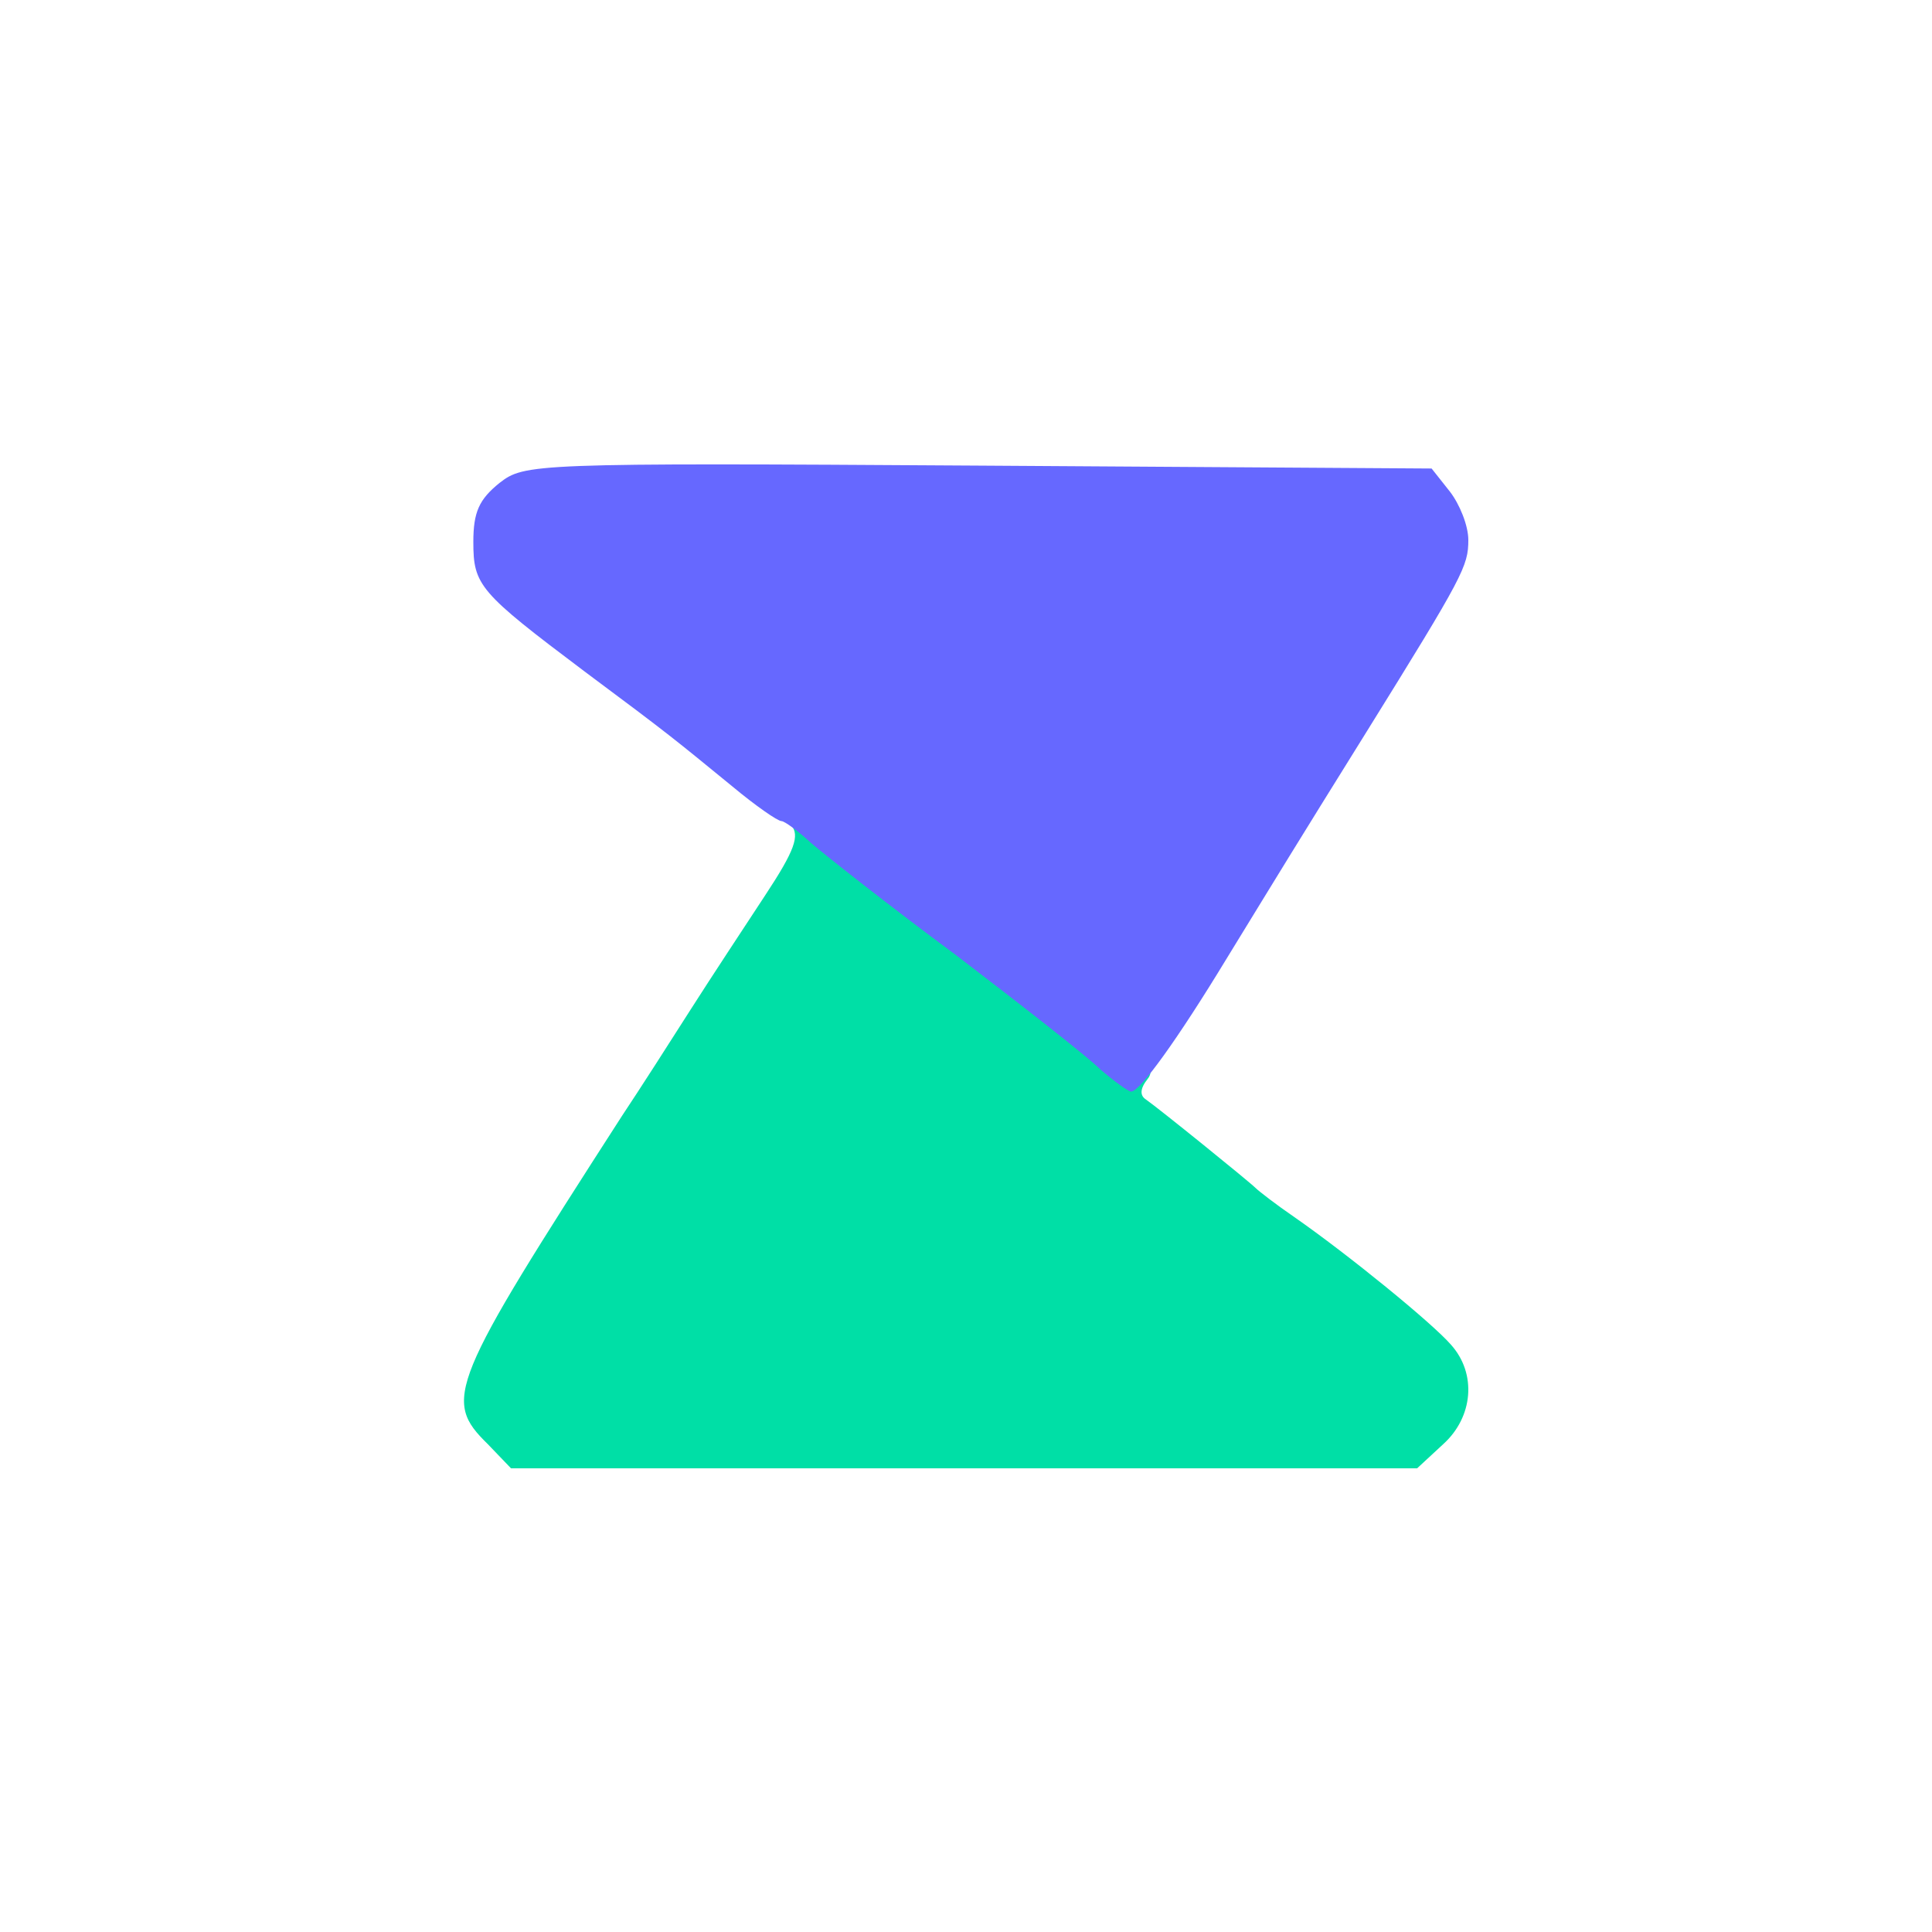
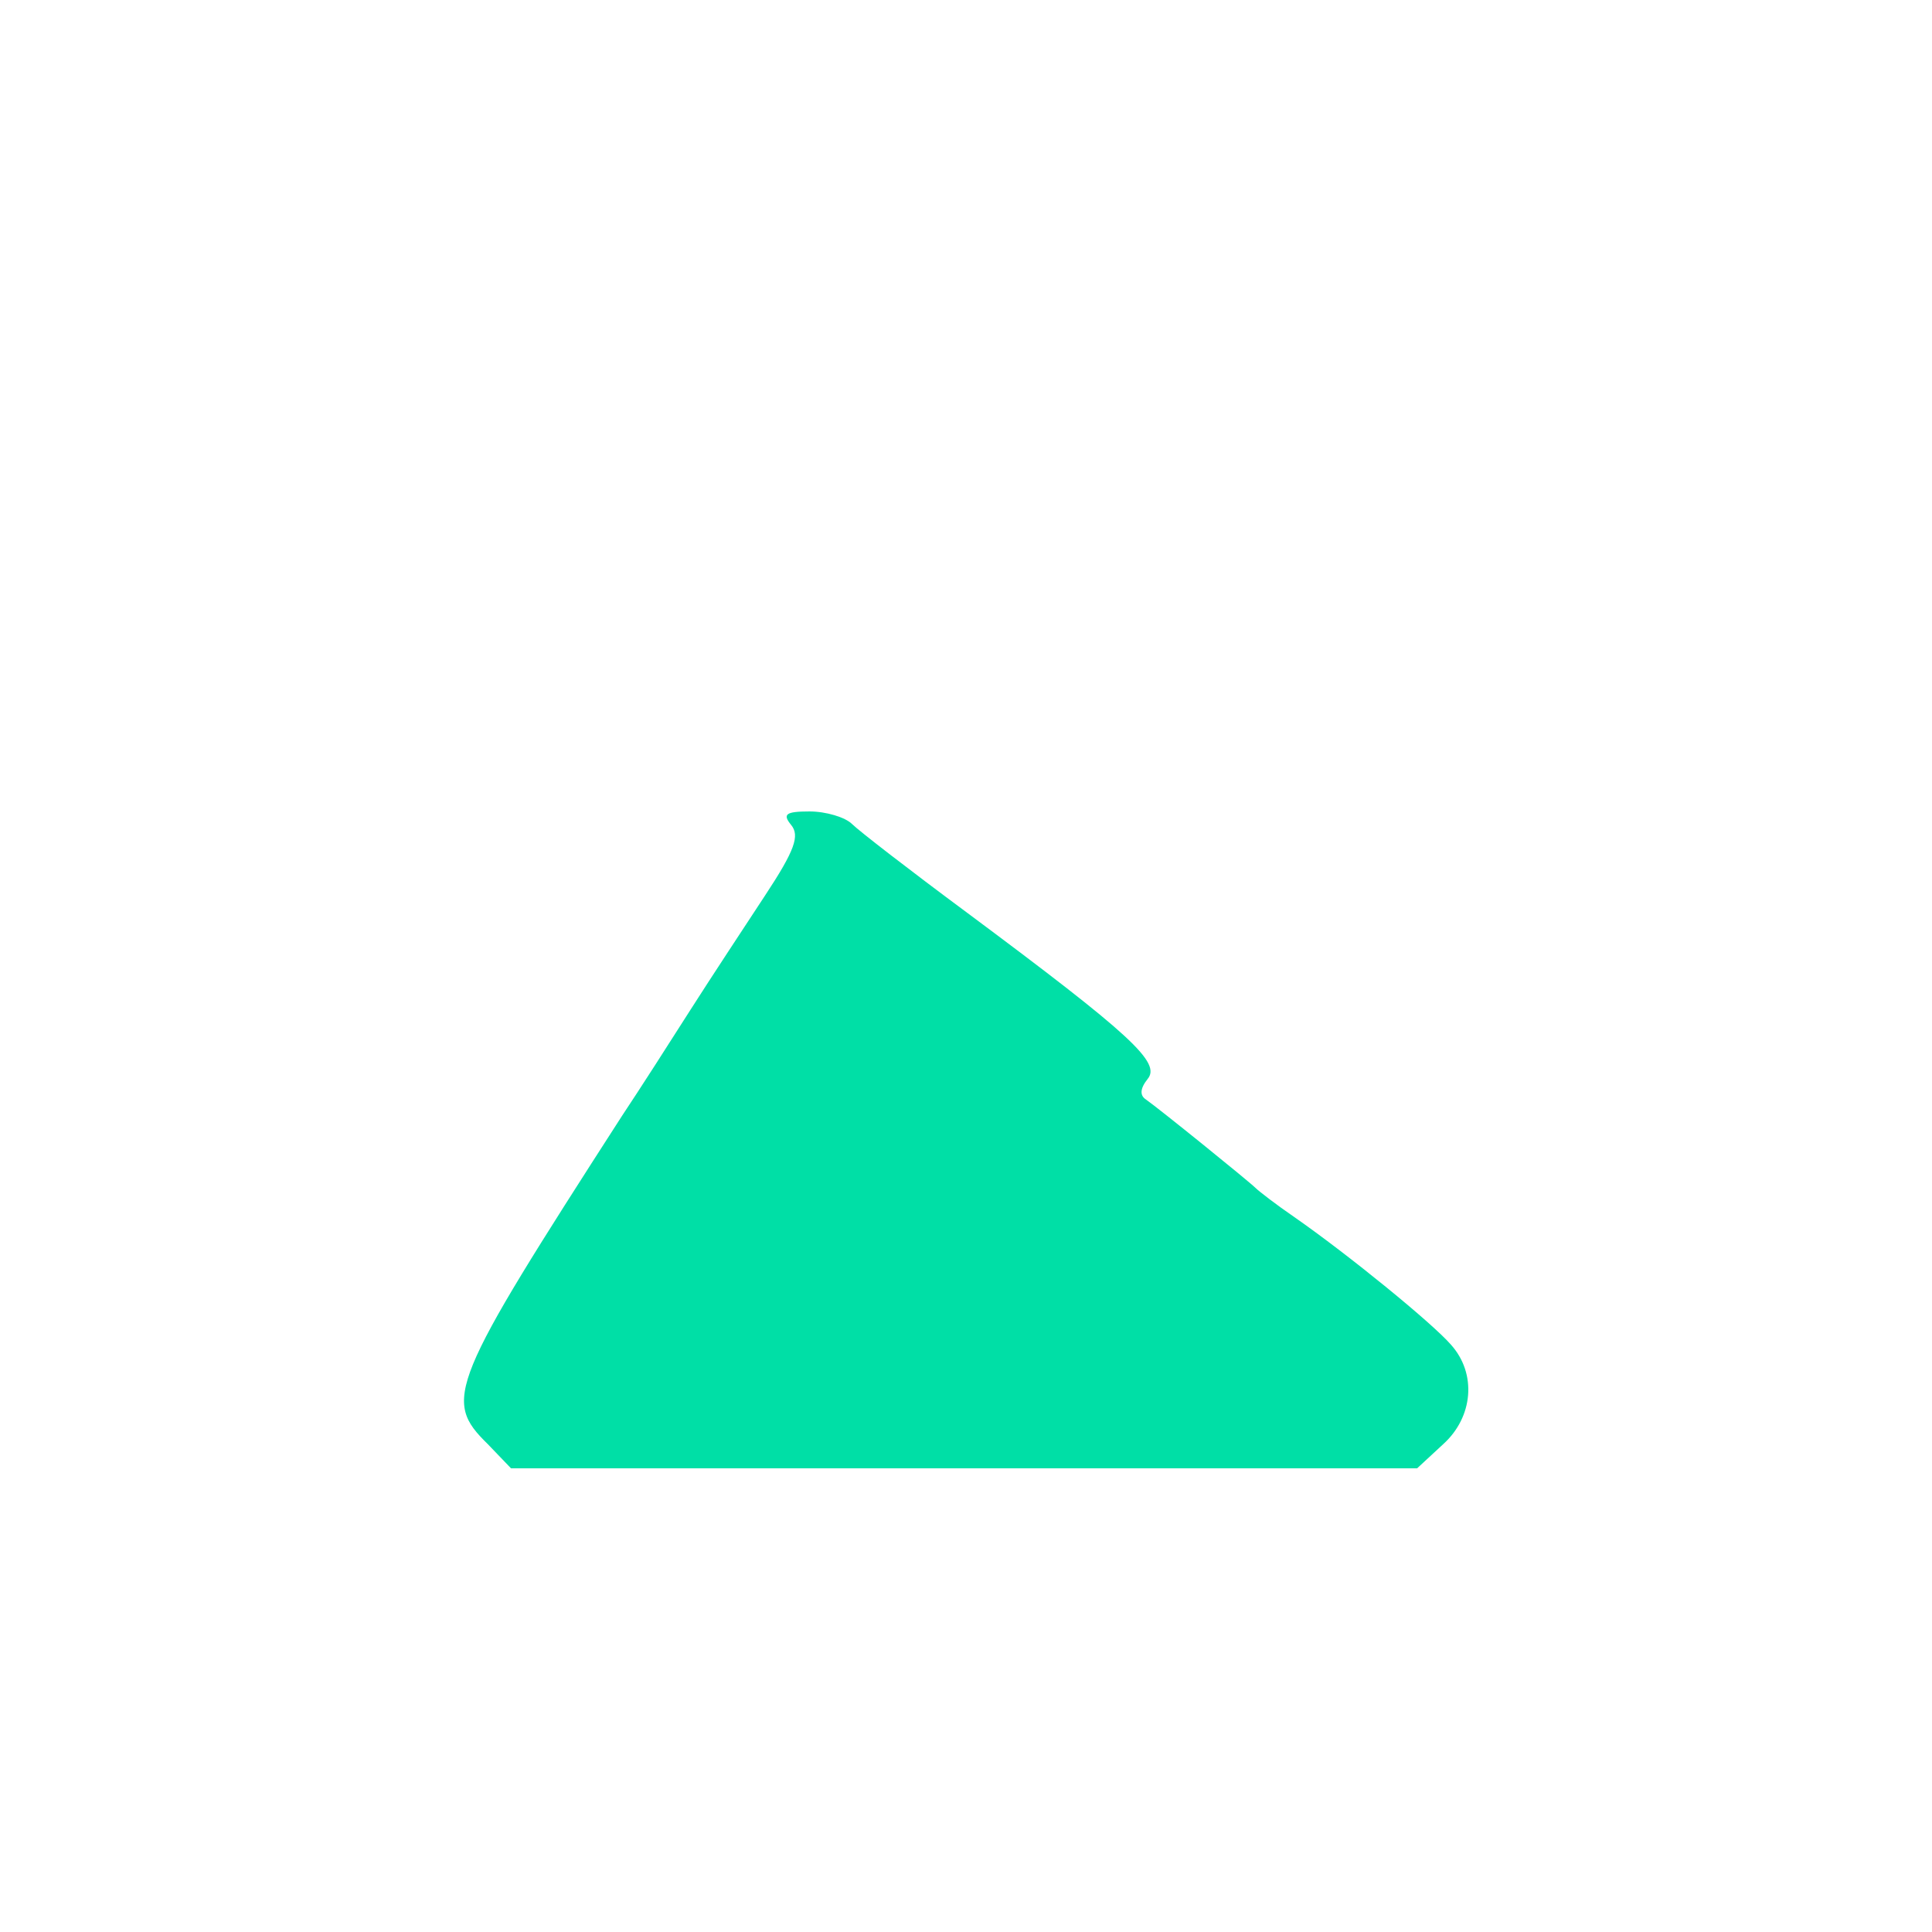
<svg xmlns="http://www.w3.org/2000/svg" t="1743149812408" class="icon" viewBox="0 0 1024 1024" version="1.1" p-id="51360" width="200" height="200">
  <path d="M258.56 765.44c-24.064-23.552-20.48-31.744 71.168-174.08 9.216-13.824 25.6-39.424 36.352-56.32s28.672-44.032 39.424-60.416c15.872-24.064 18.432-31.744 13.824-37.376s-3.072-7.168 9.728-7.168c8.704 0 18.944 3.072 22.528 6.656s30.72 24.576 60.416 46.592c88.064 65.536 103.424 79.872 96.256 88.576-4.096 5.12-4.096 8.704-1.024 10.752 6.656 4.608 54.784 43.52 58.368 47.104 1.536 1.536 10.752 8.704 20.48 15.36 28.672 19.968 73.216 56.32 82.944 67.584 13.824 15.36 11.776 38.4-4.096 52.736l-13.824 12.8H270.848l-12.288-12.8z" fill="#00DFA6" p-id="51361" />
-   <path d="M583.168 566.784c-6.656-6.656-41.472-33.792-76.288-60.416-35.328-26.112-69.632-53.248-76.8-59.392-7.168-6.656-14.336-11.776-15.872-11.776-2.048 0-13.824-8.192-26.112-18.432-30.72-25.088-32.256-26.624-78.336-60.928-55.808-41.984-58.88-45.568-58.88-68.608 0-15.872 3.072-22.528 13.824-31.232 13.312-10.24 16.384-10.752 253.952-9.216l240.128 1.536 9.728 12.288c5.12 6.656 9.728 17.92 9.728 25.6 0 13.824-2.56 18.944-53.76 101.376-16.896 27.136-35.328 56.832-40.96 66.048s-20.48 33.28-33.28 54.272c-26.112 43.008-46.08 70.656-50.688 70.656-1.536 0-9.216-5.632-16.384-11.776z" fill="#6668FF" p-id="51362" />
</svg>